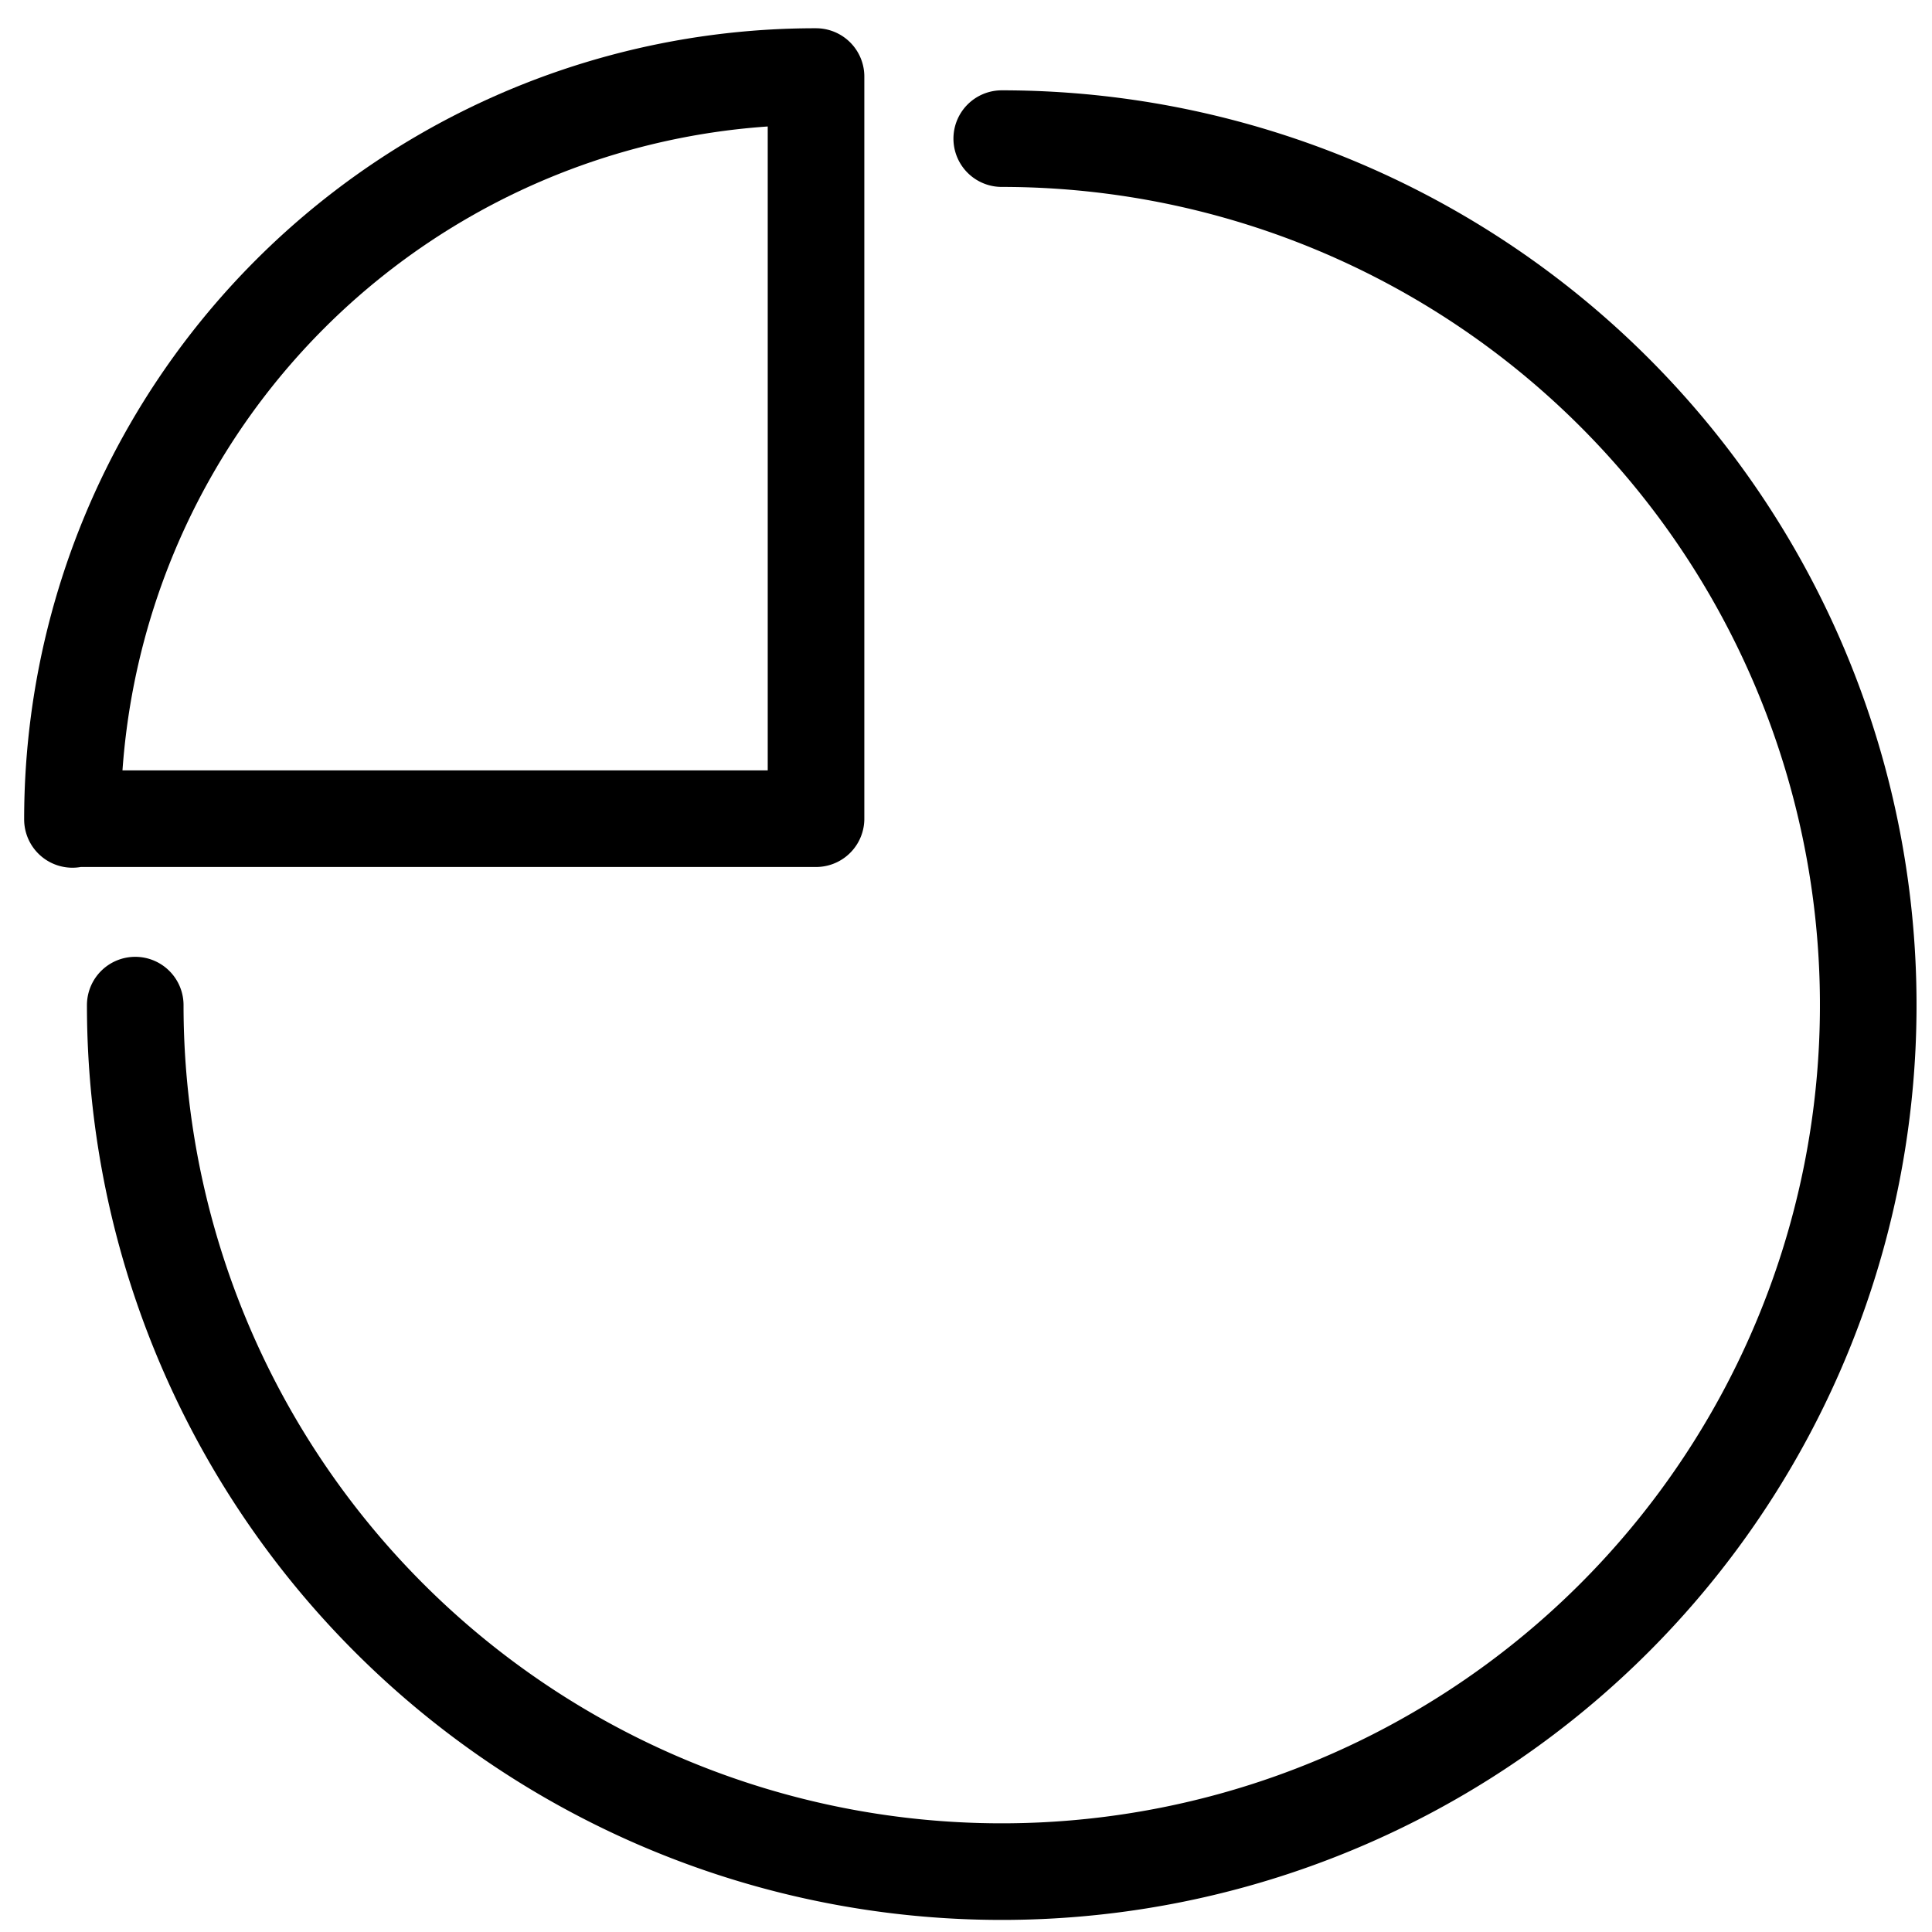
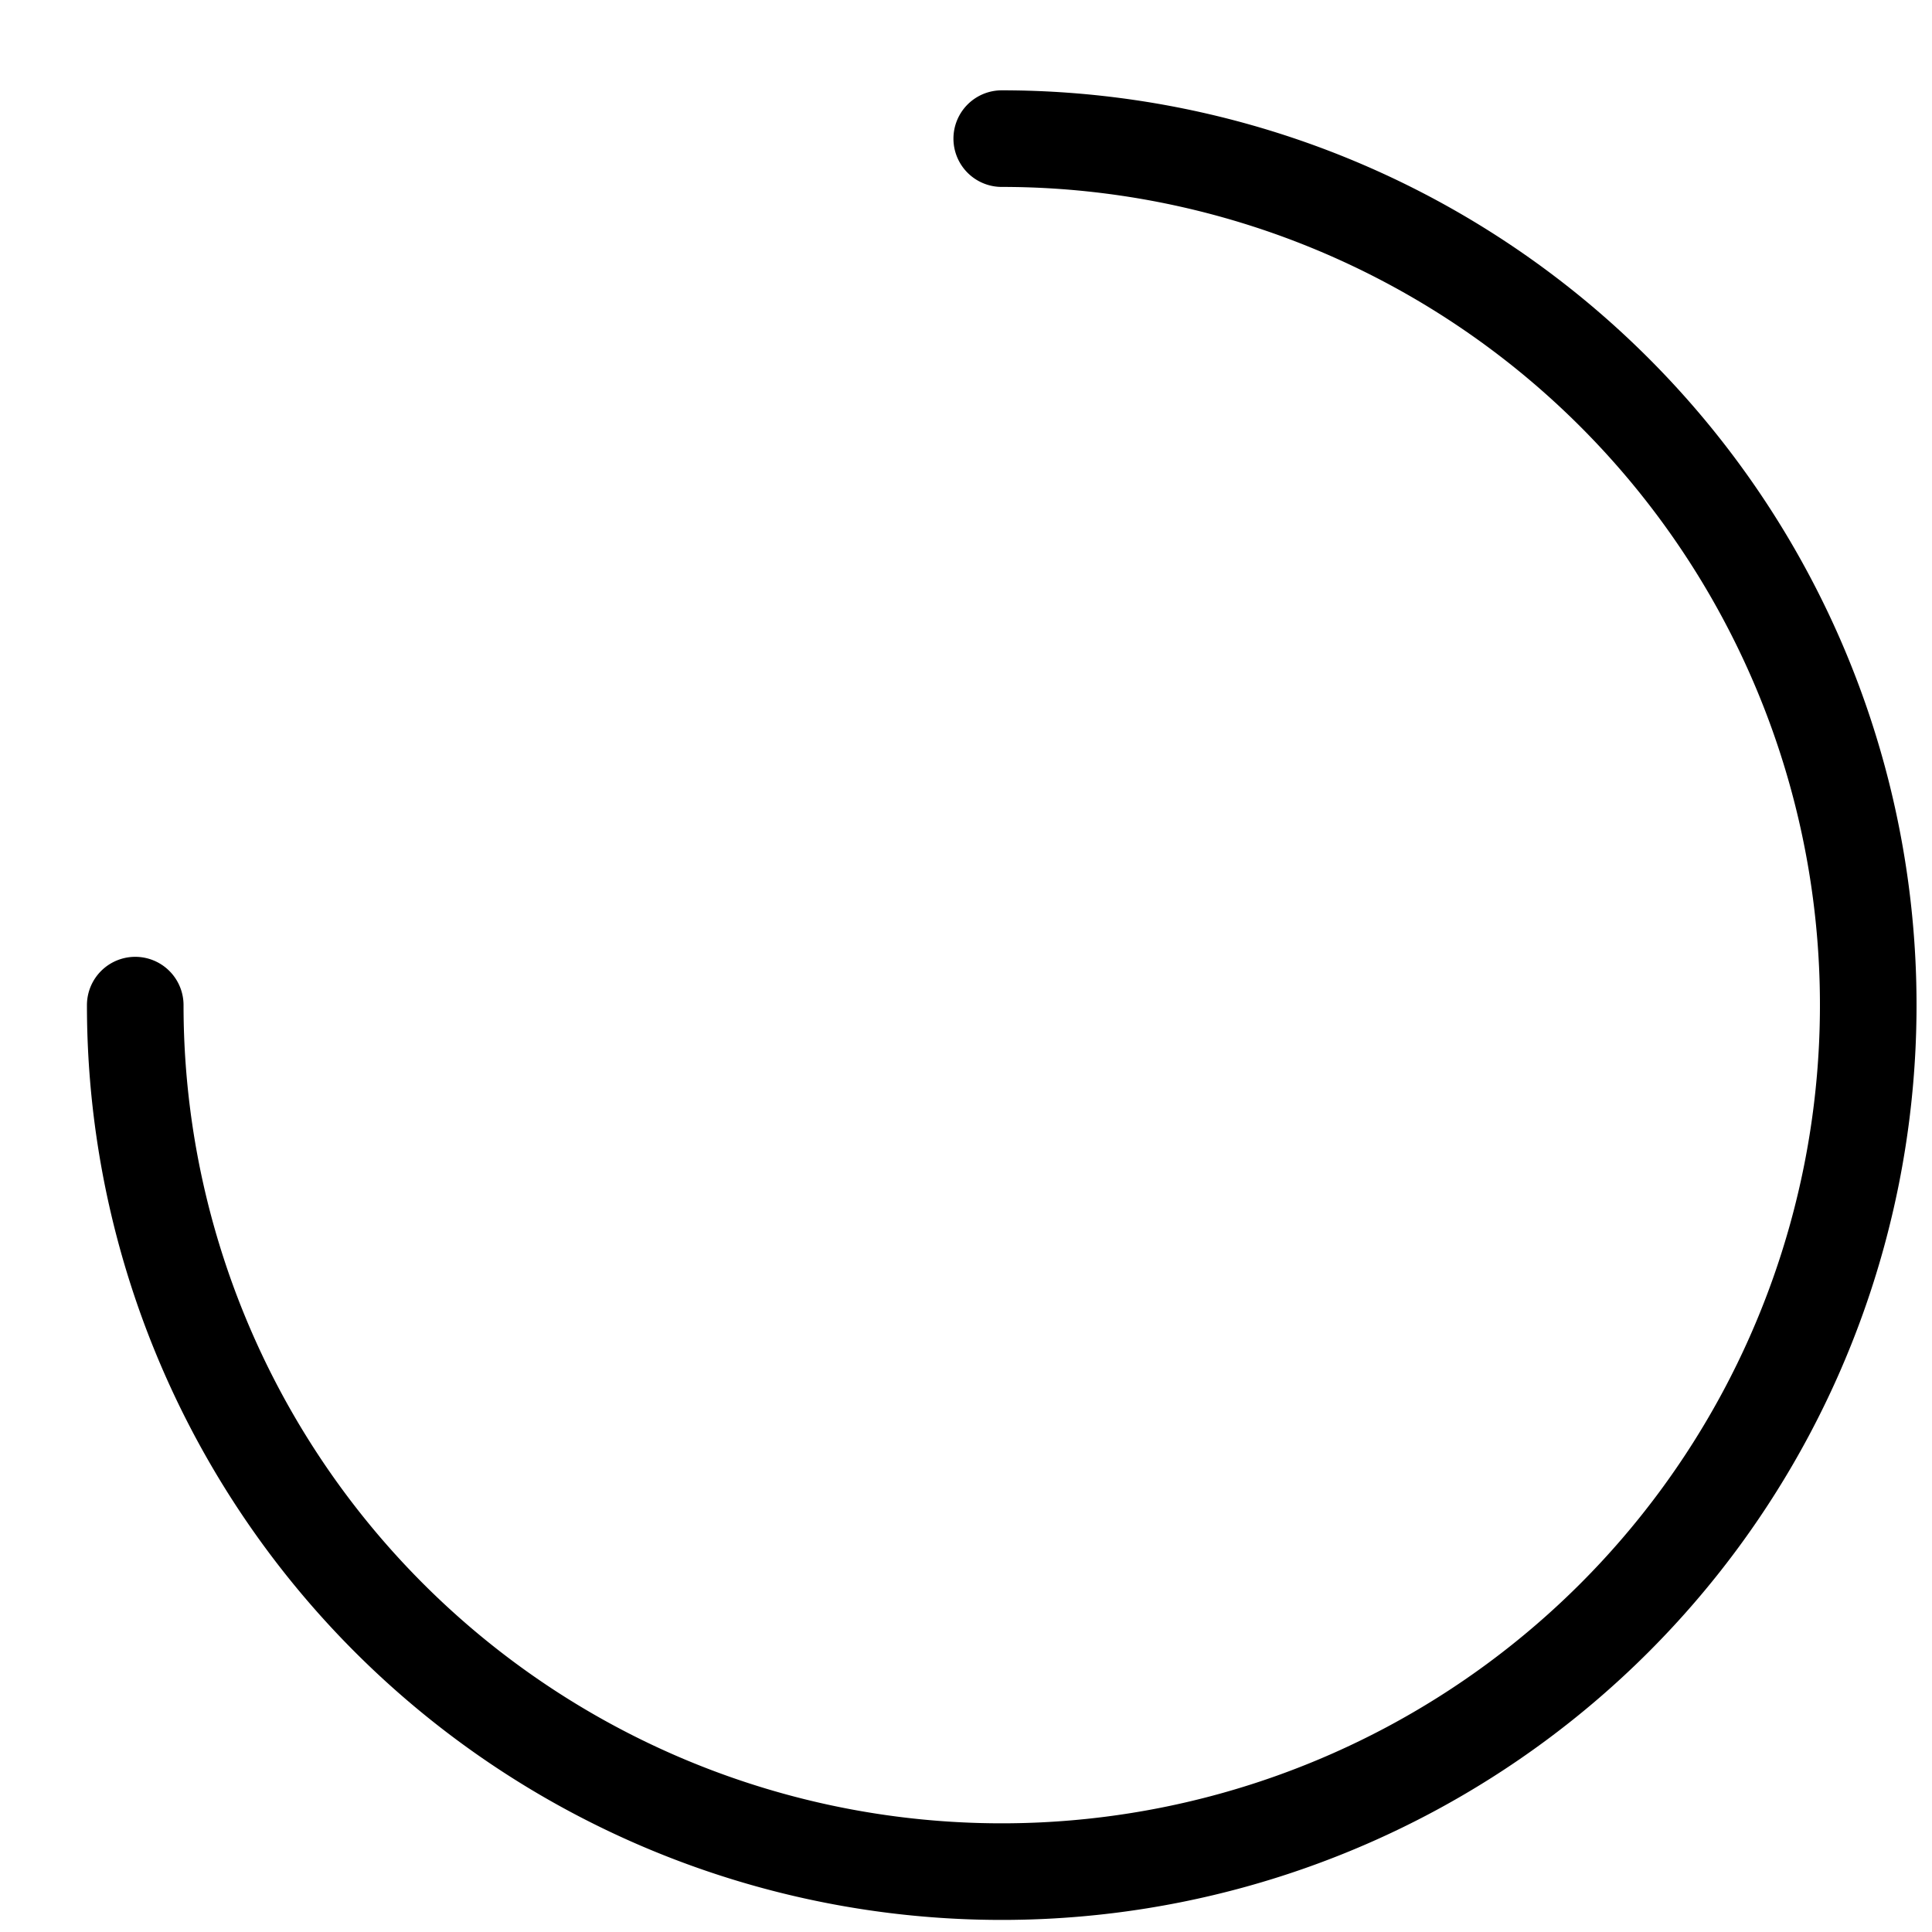
<svg xmlns="http://www.w3.org/2000/svg" id="レイヤー_1" data-name="レイヤー 1" viewBox="0 0 80 80">
  <defs>
    <style>.cls-1{fill:none;stroke:#000;stroke-linecap:round;stroke-linejoin:round;stroke-width:4px;}</style>
  </defs>
-   <path class="cls-1" d="M3,33.93A30.76,30.76,0,0,1,33.79,3.17h0V33.9H3Z" />
  <path class="cls-1" d="M5.6,41.62A35.88,35.88,0,1,0,41.48,5.74" />
</svg>